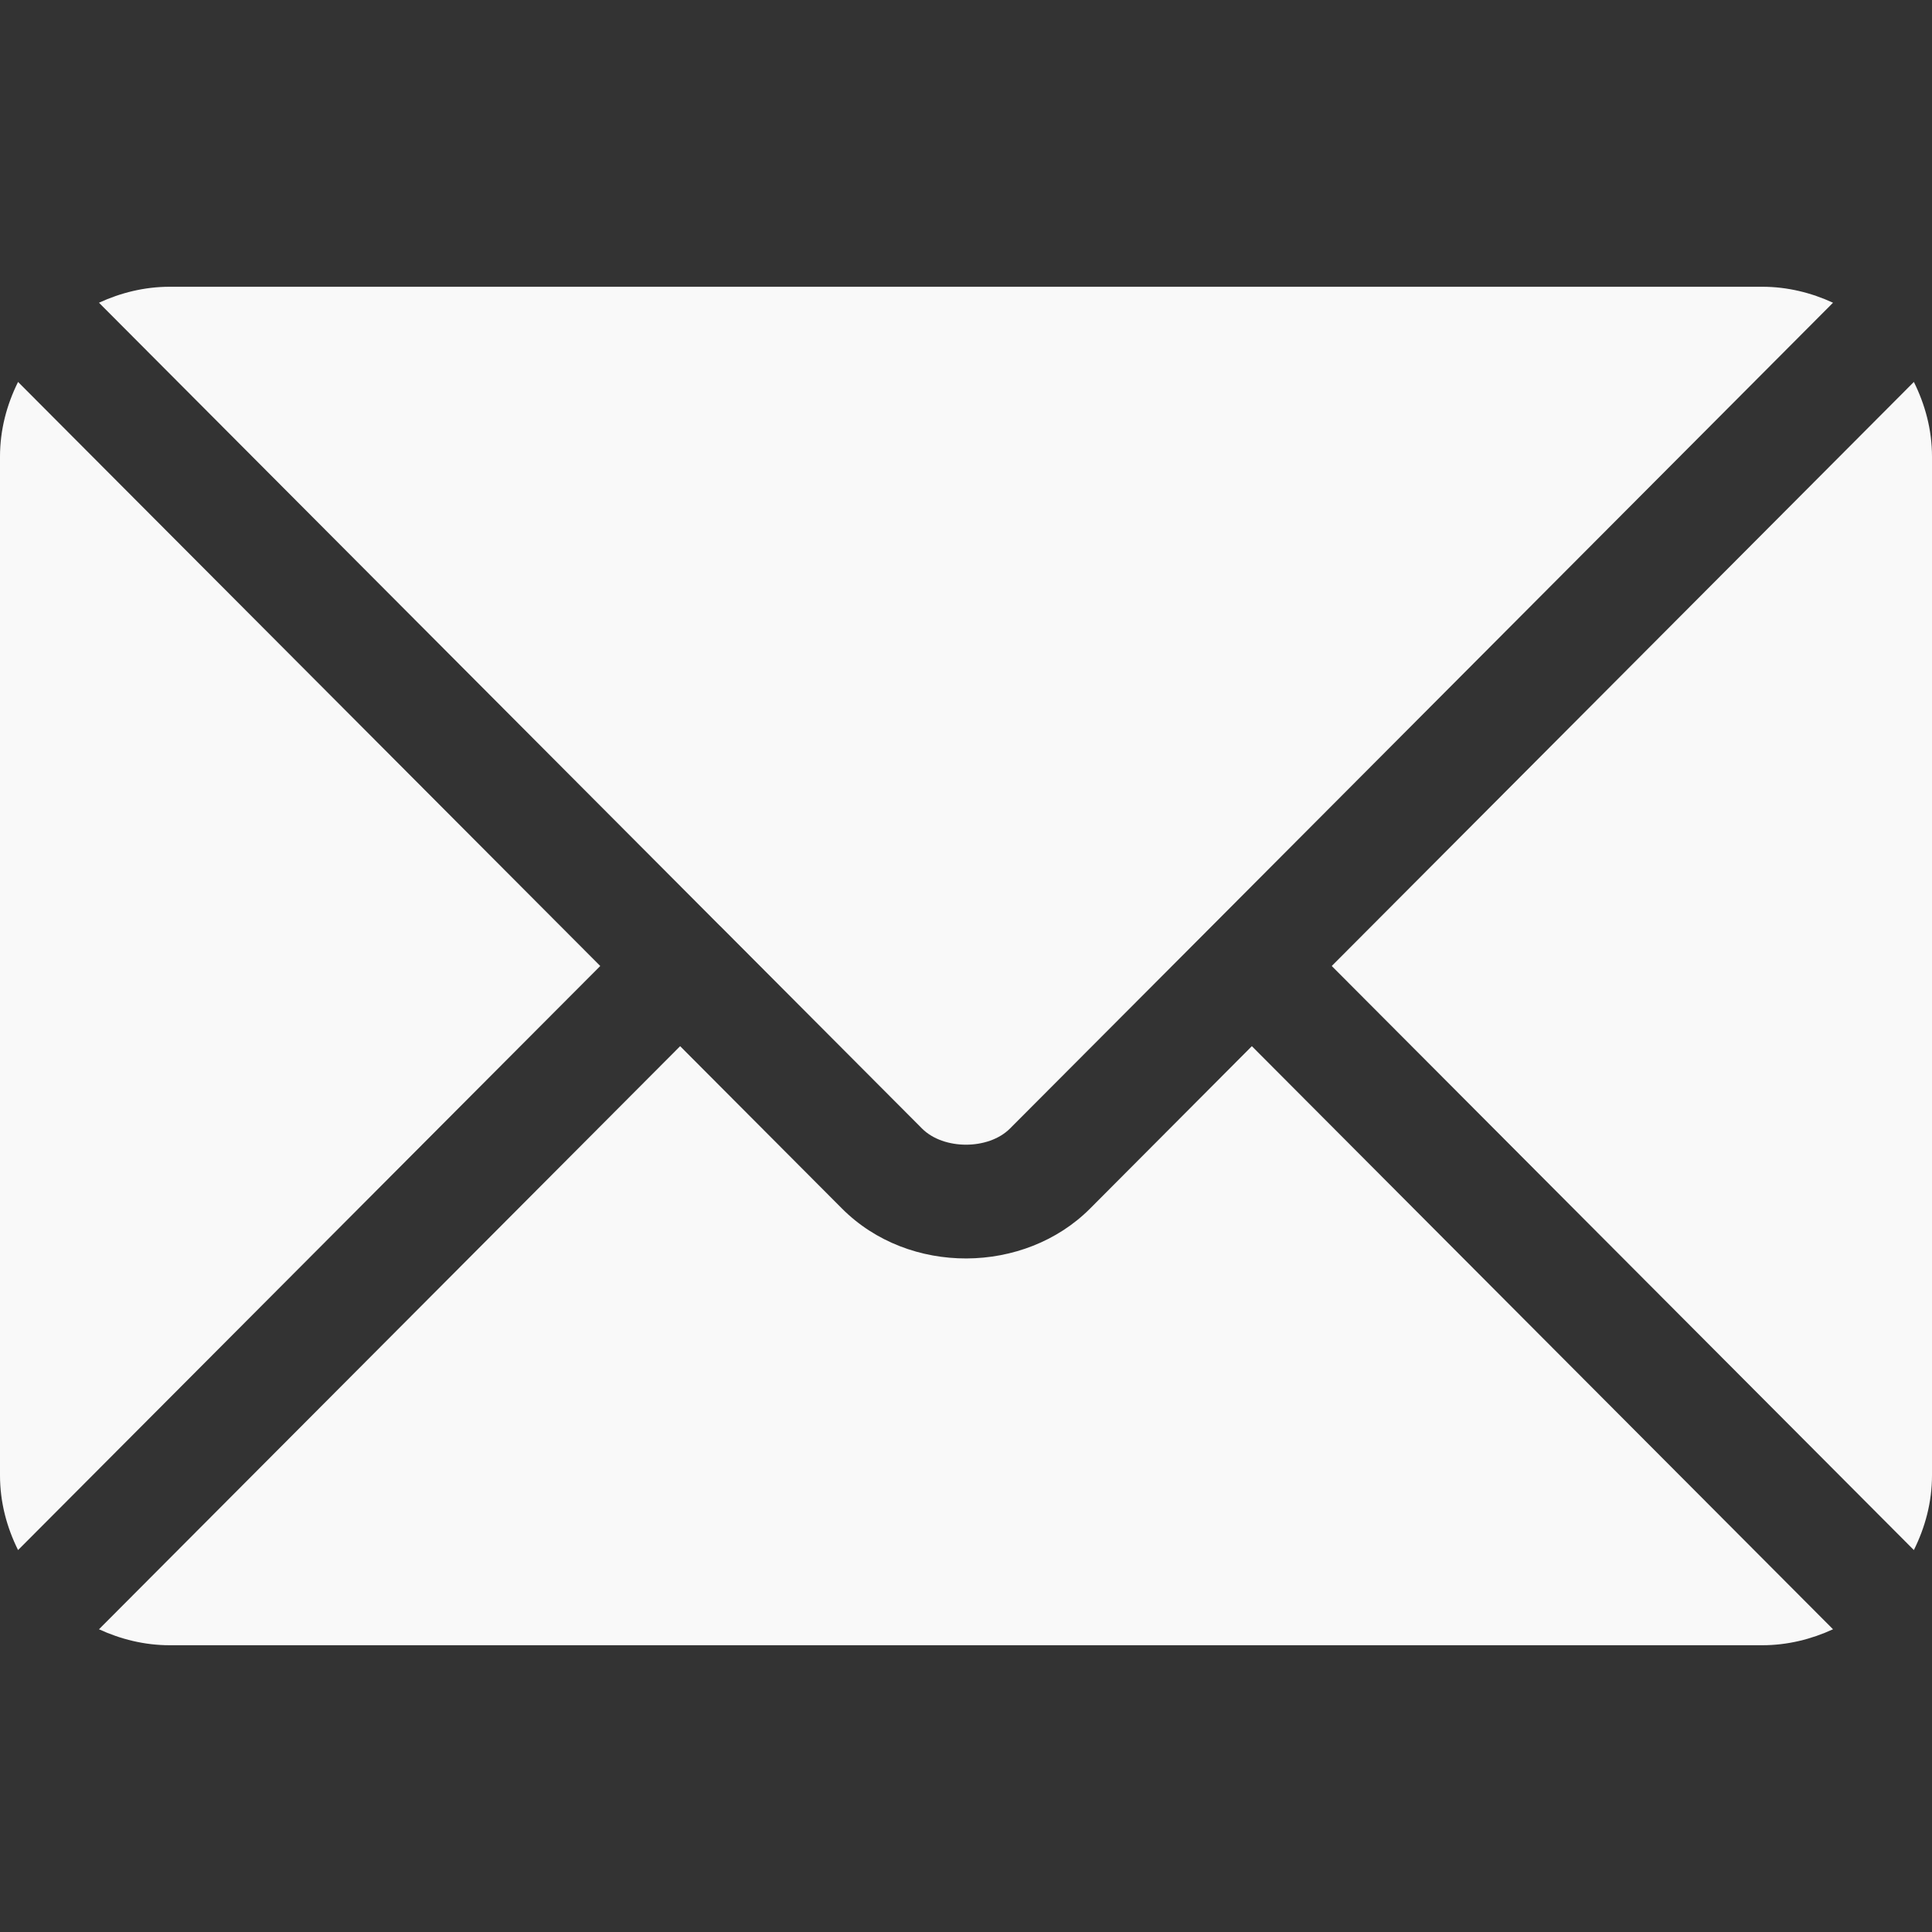
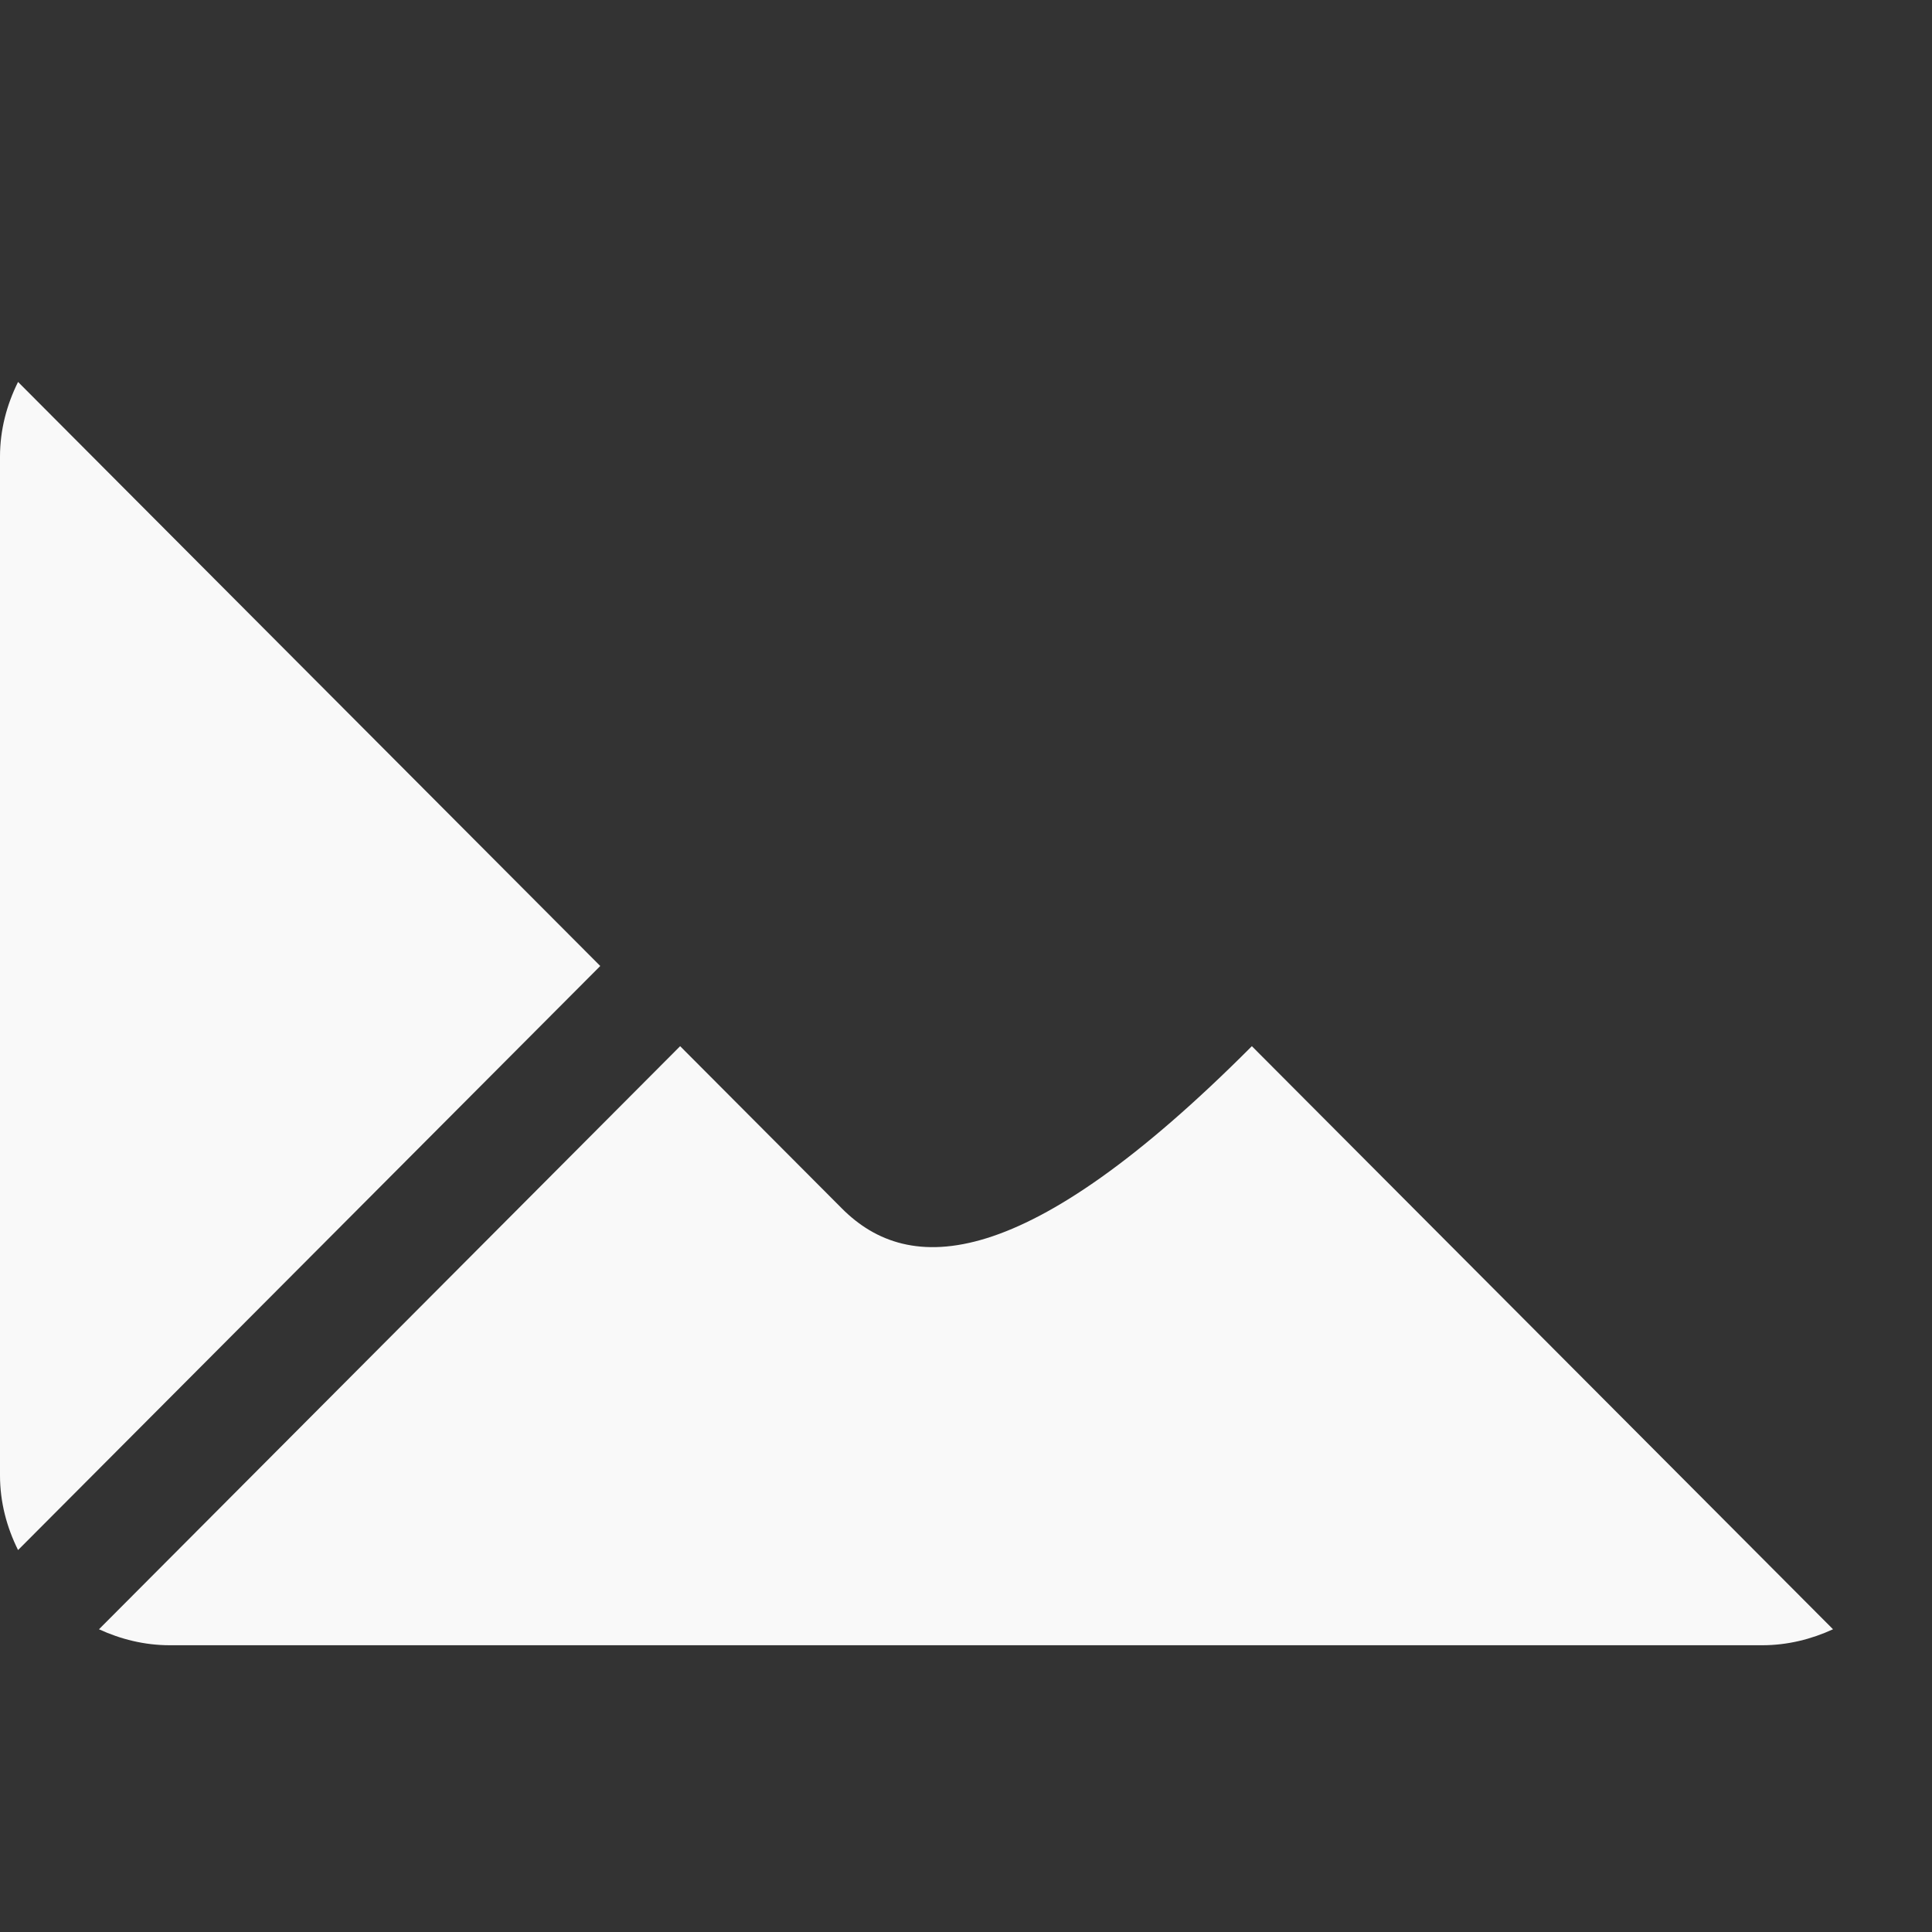
<svg xmlns="http://www.w3.org/2000/svg" width="26" height="26" viewBox="0 0 26 26" fill="none">
  <rect x="0" y="0" width="26" height="26" fill="#333333" stroke="none" />
-   <path d="M16.847 14.079L14.67 16.264C13.787 17.15 12.233 17.169 11.331 16.264L9.153 14.079L1.332 21.926C1.623 22.06 1.944 22.141 2.285 22.141H23.715C24.056 22.141 24.377 22.06 24.668 21.926L16.847 14.079Z" fill="#F9F9F9" />
-   <path d="M23.715 3.859H2.285C1.944 3.859 1.623 3.94 1.332 4.074L9.689 12.46C9.69 12.46 9.691 12.46 9.691 12.461C9.692 12.461 9.692 12.462 9.692 12.462L12.409 15.188C12.698 15.477 13.302 15.477 13.591 15.188L16.308 12.463C16.308 12.463 16.309 12.461 16.309 12.461C16.309 12.461 16.31 12.46 16.311 12.46L24.668 4.074C24.377 3.94 24.056 3.859 23.715 3.859Z" fill="#F9F9F9" />
+   <path d="M16.847 14.079C13.787 17.15 12.233 17.169 11.331 16.264L9.153 14.079L1.332 21.926C1.623 22.06 1.944 22.141 2.285 22.141H23.715C24.056 22.141 24.377 22.06 24.668 21.926L16.847 14.079Z" fill="#F9F9F9" />
  <path d="M0.243 5.14C0.092 5.444 0 5.782 0 6.145V19.855C0 20.218 0.092 20.556 0.243 20.86L8.078 13L0.243 5.14Z" fill="#F9F9F9" />
-   <path d="M25.756 5.14L17.922 13L25.756 20.86C25.907 20.556 26 20.218 26 19.855V6.145C26 5.782 25.907 5.444 25.756 5.14Z" fill="#F9F9F9" />
</svg>